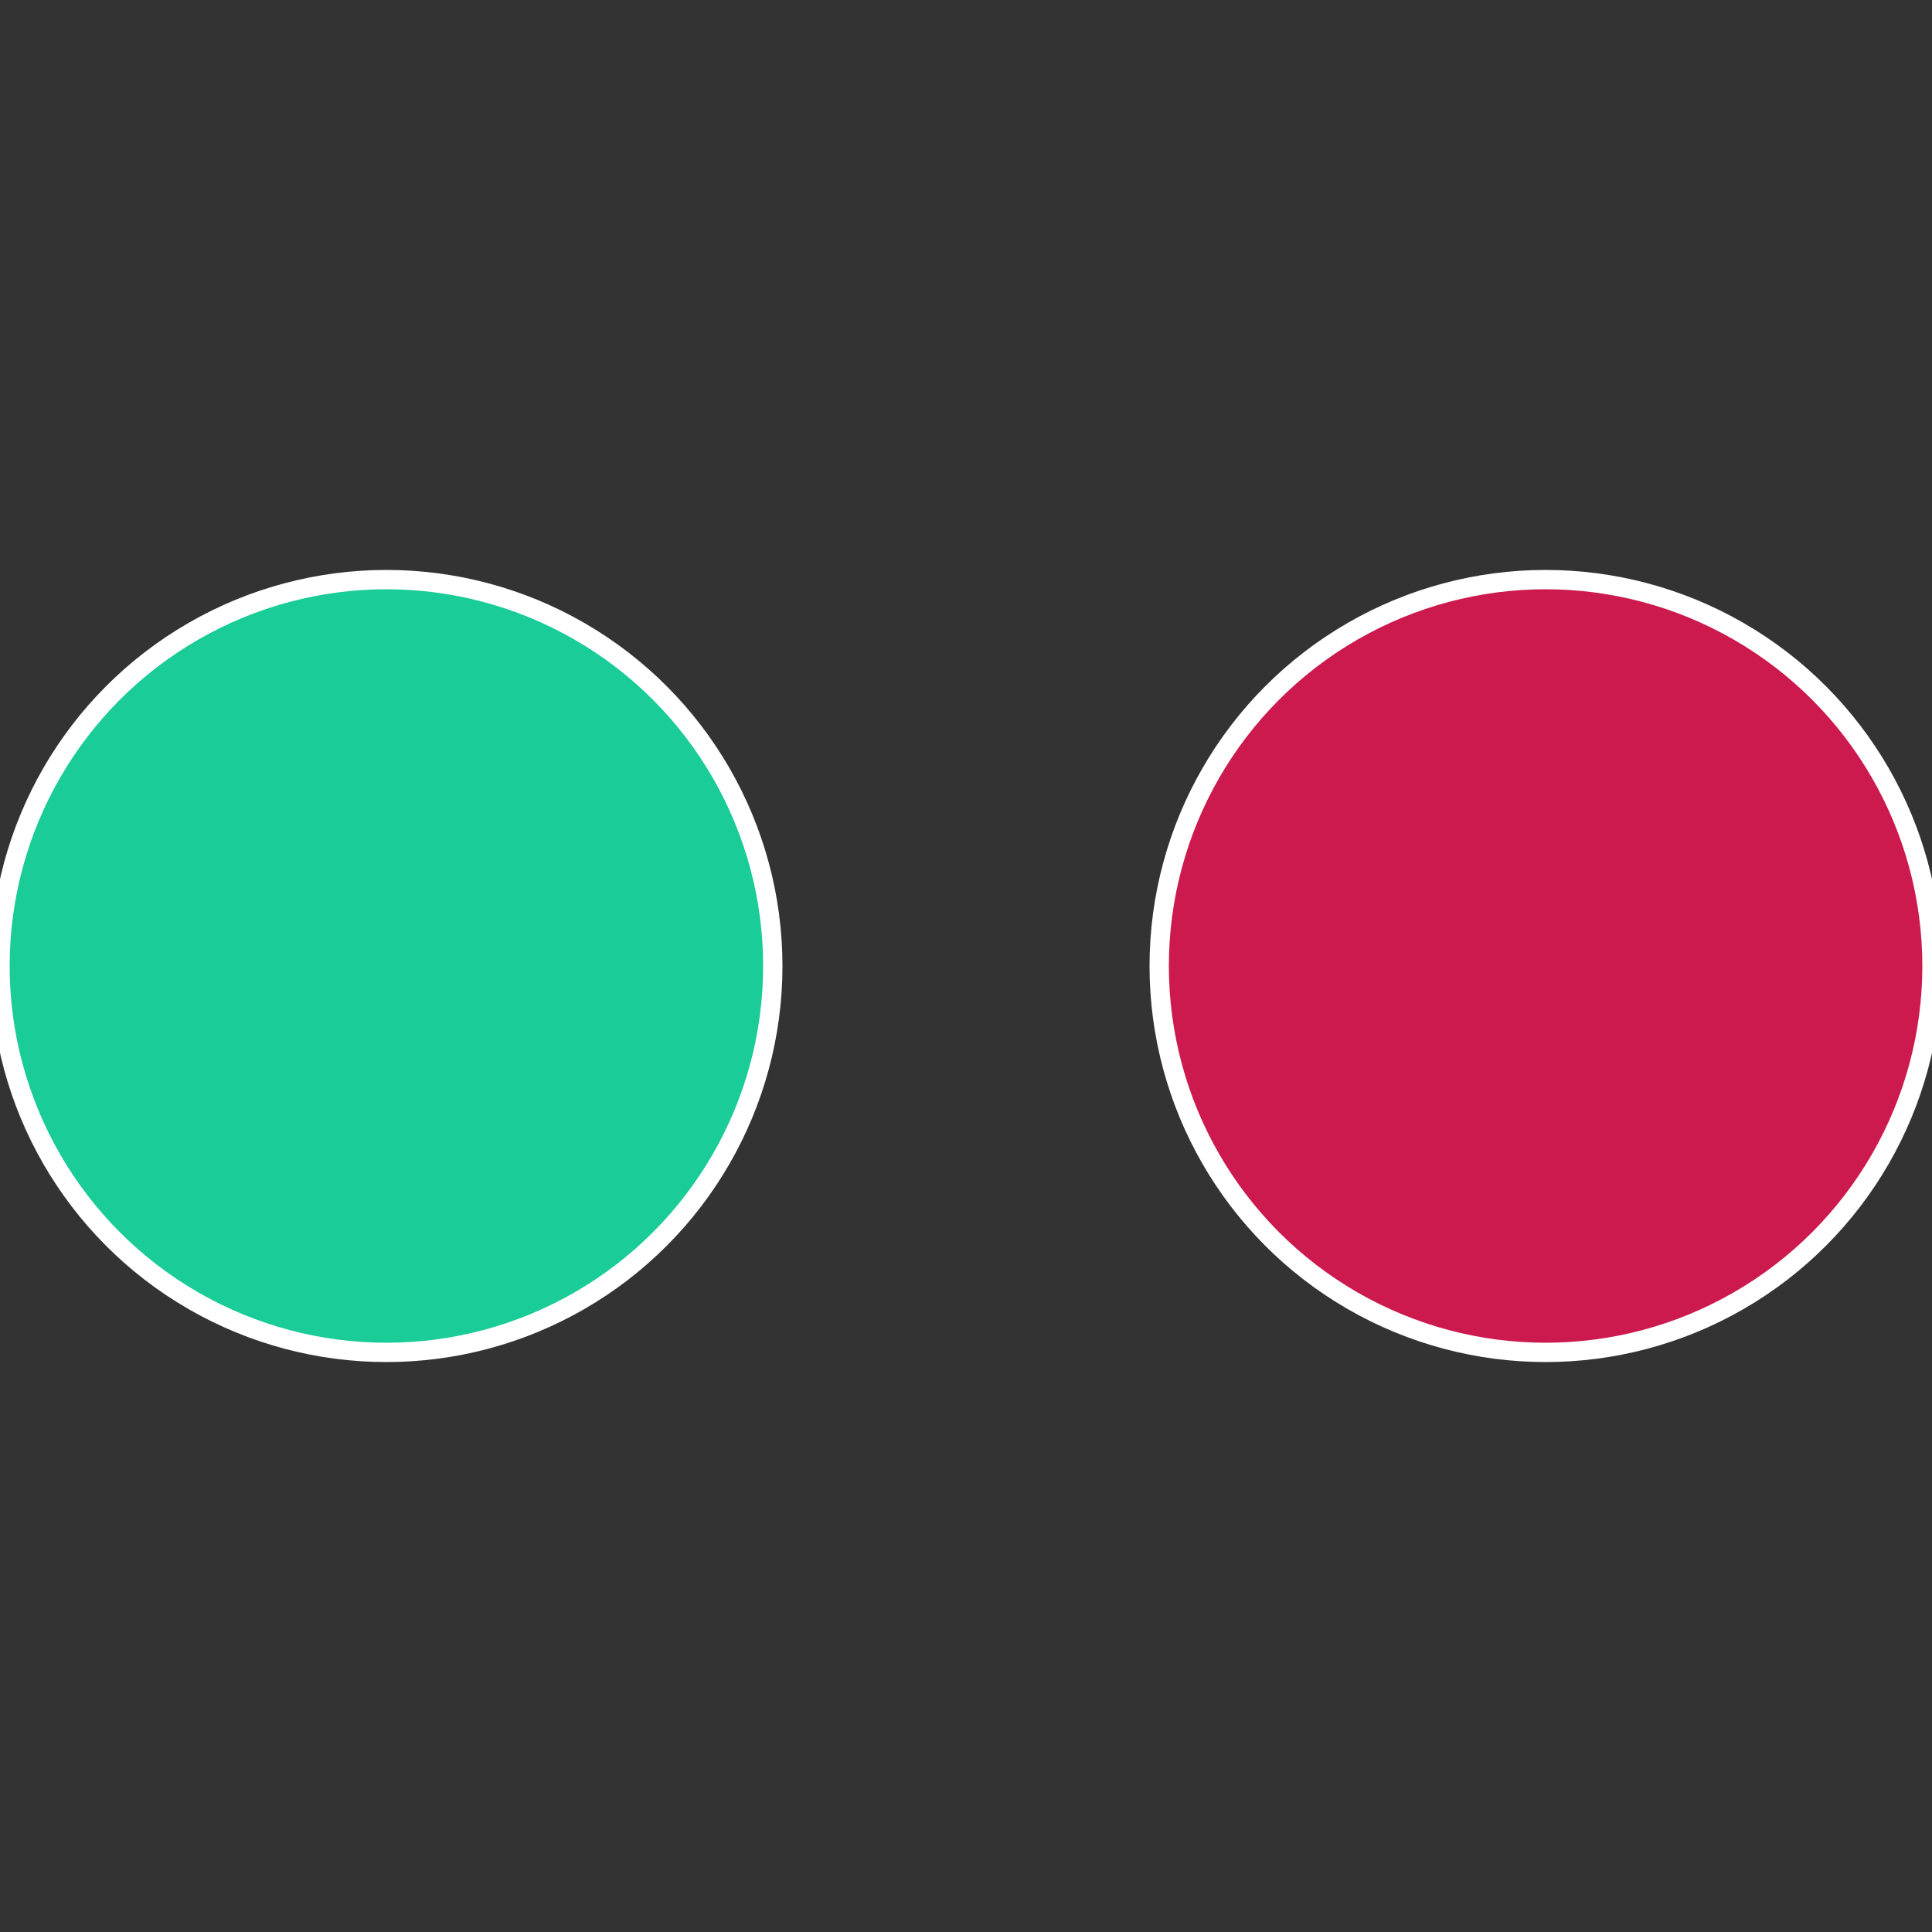
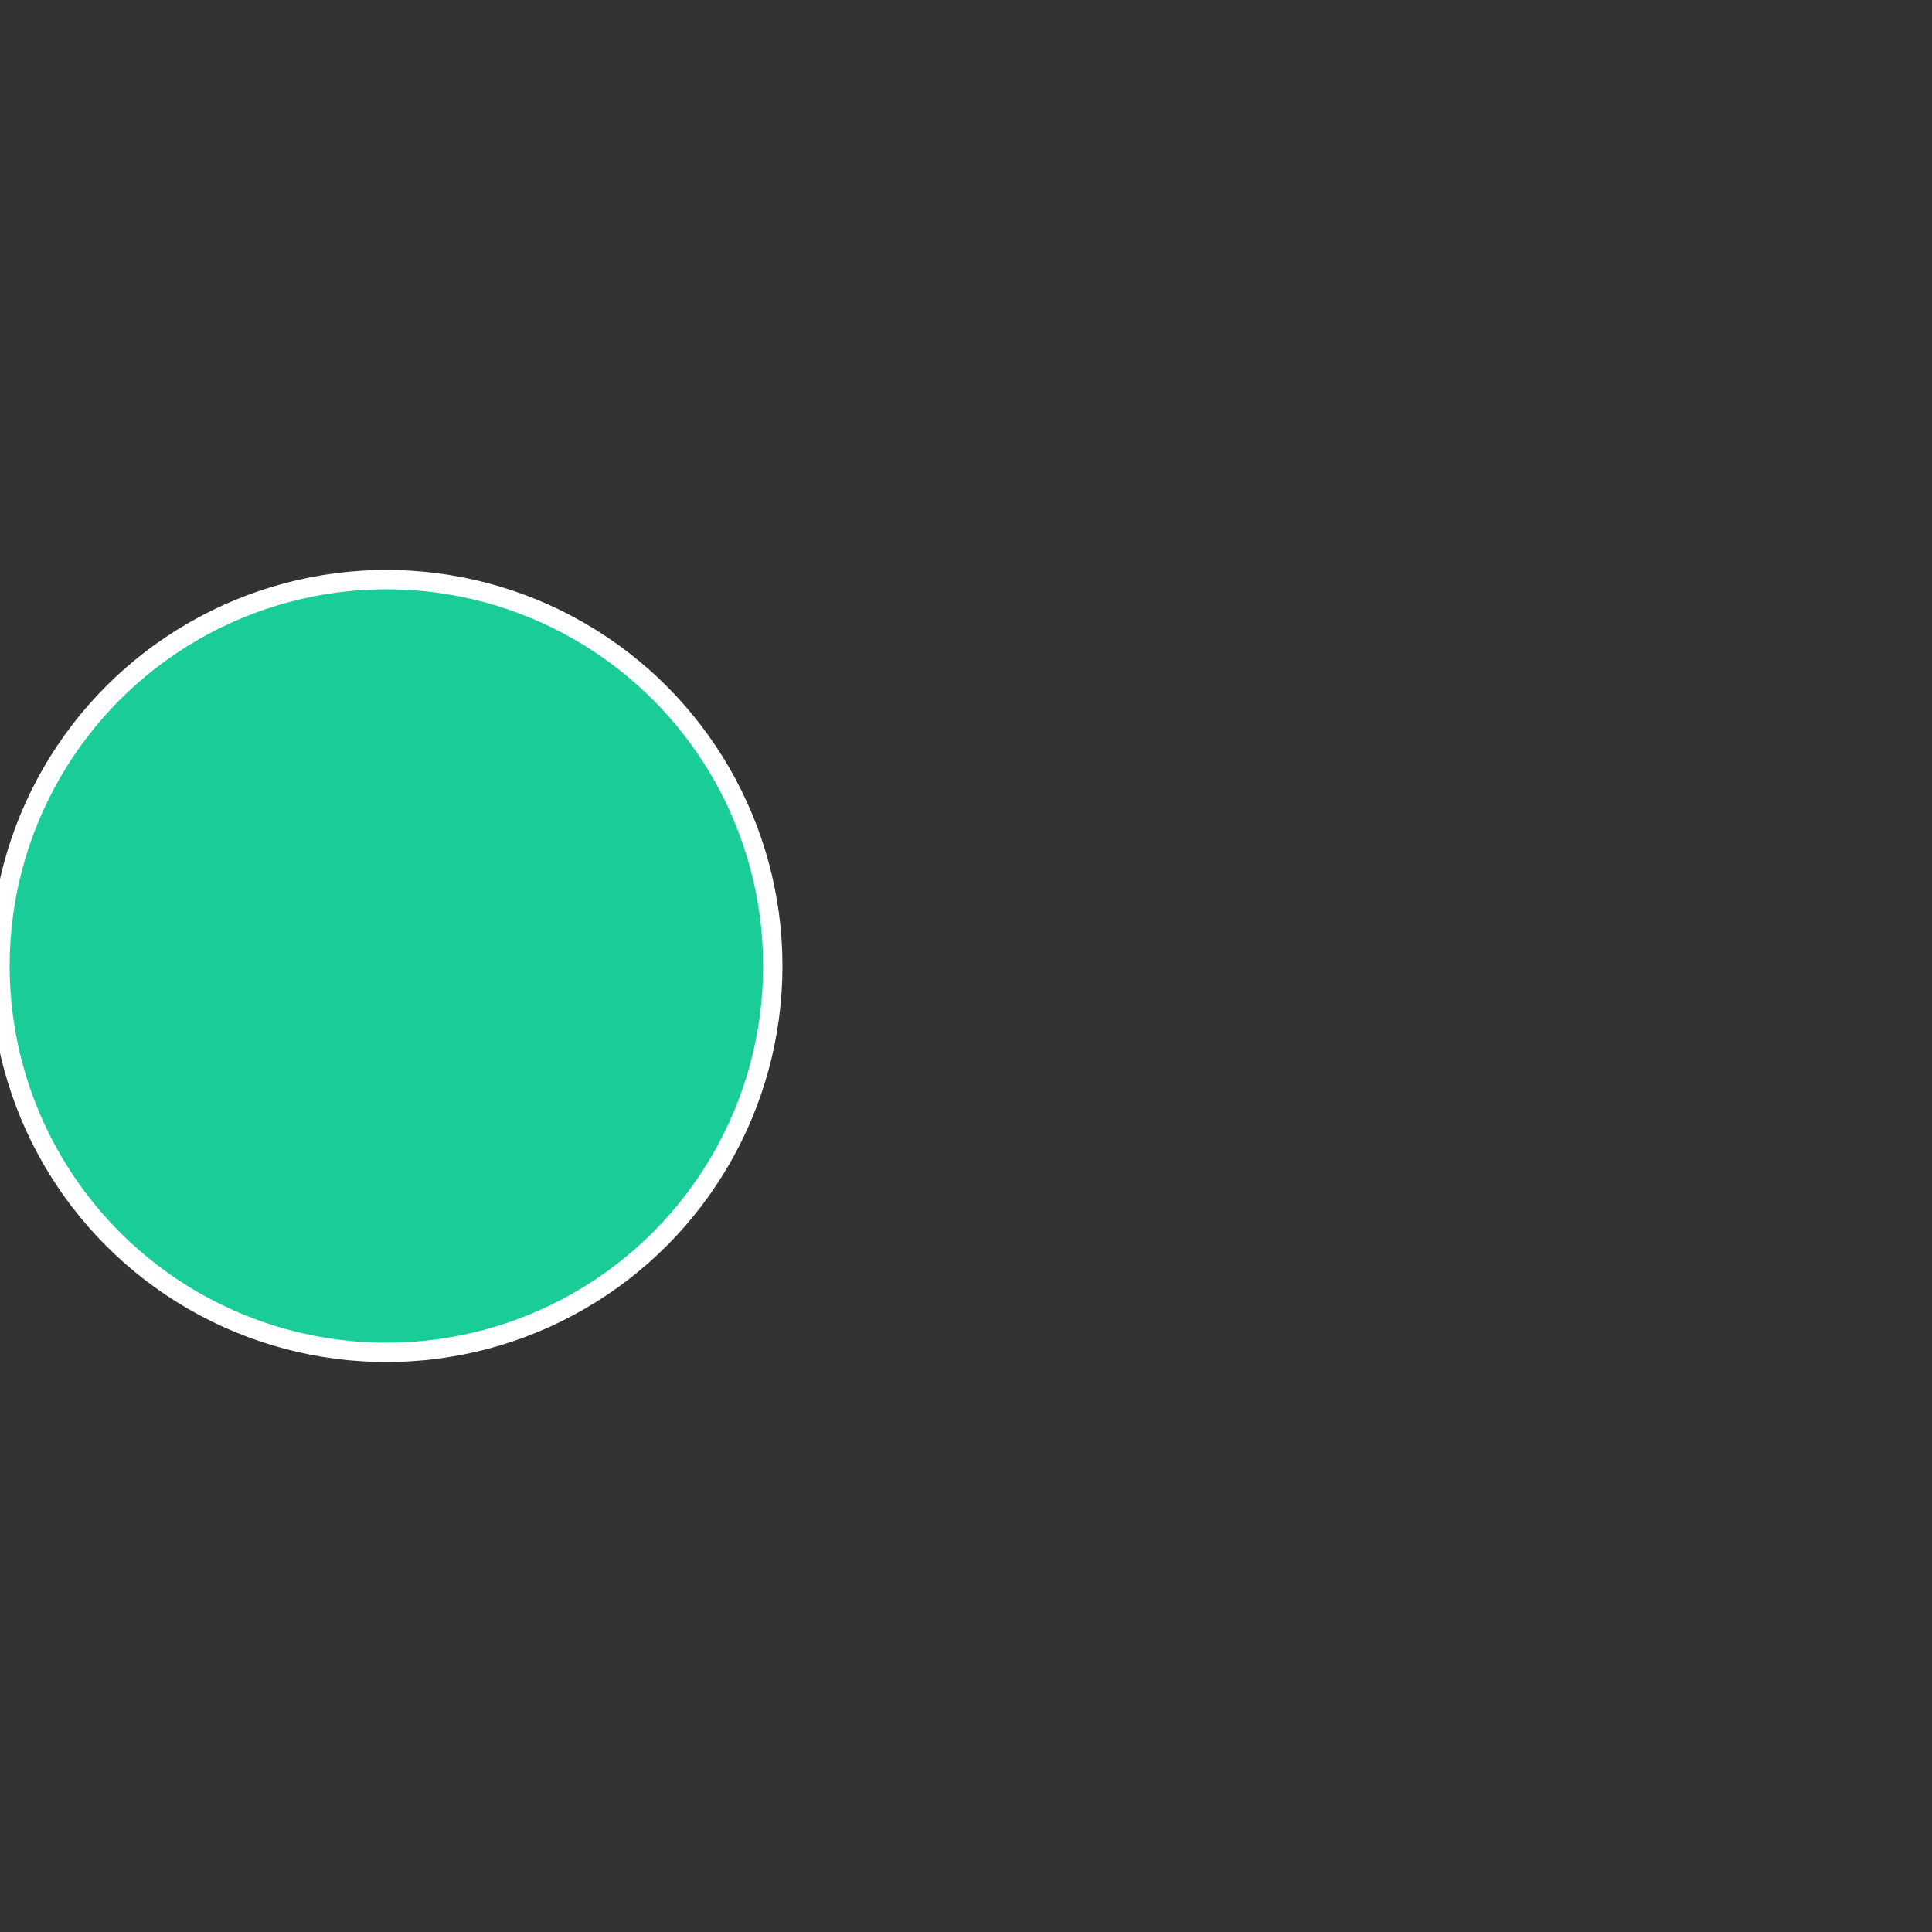
<svg xmlns="http://www.w3.org/2000/svg" width="500" height="500" viewBox="-1 -1 2 2">
  <rect x="-1" y="-1" width="2" height="2" fill="#333333" stroke="none" />
-   <circle cx="0.6" cy="0" r="0.4" fill="#cc1a4f" stroke="#fff" stroke-width="1%" />
  <circle cx="-0.6" cy="7.3478807948841E-17" r="0.4" fill="#1acc97" stroke="#fff" stroke-width="1%" />
</svg>